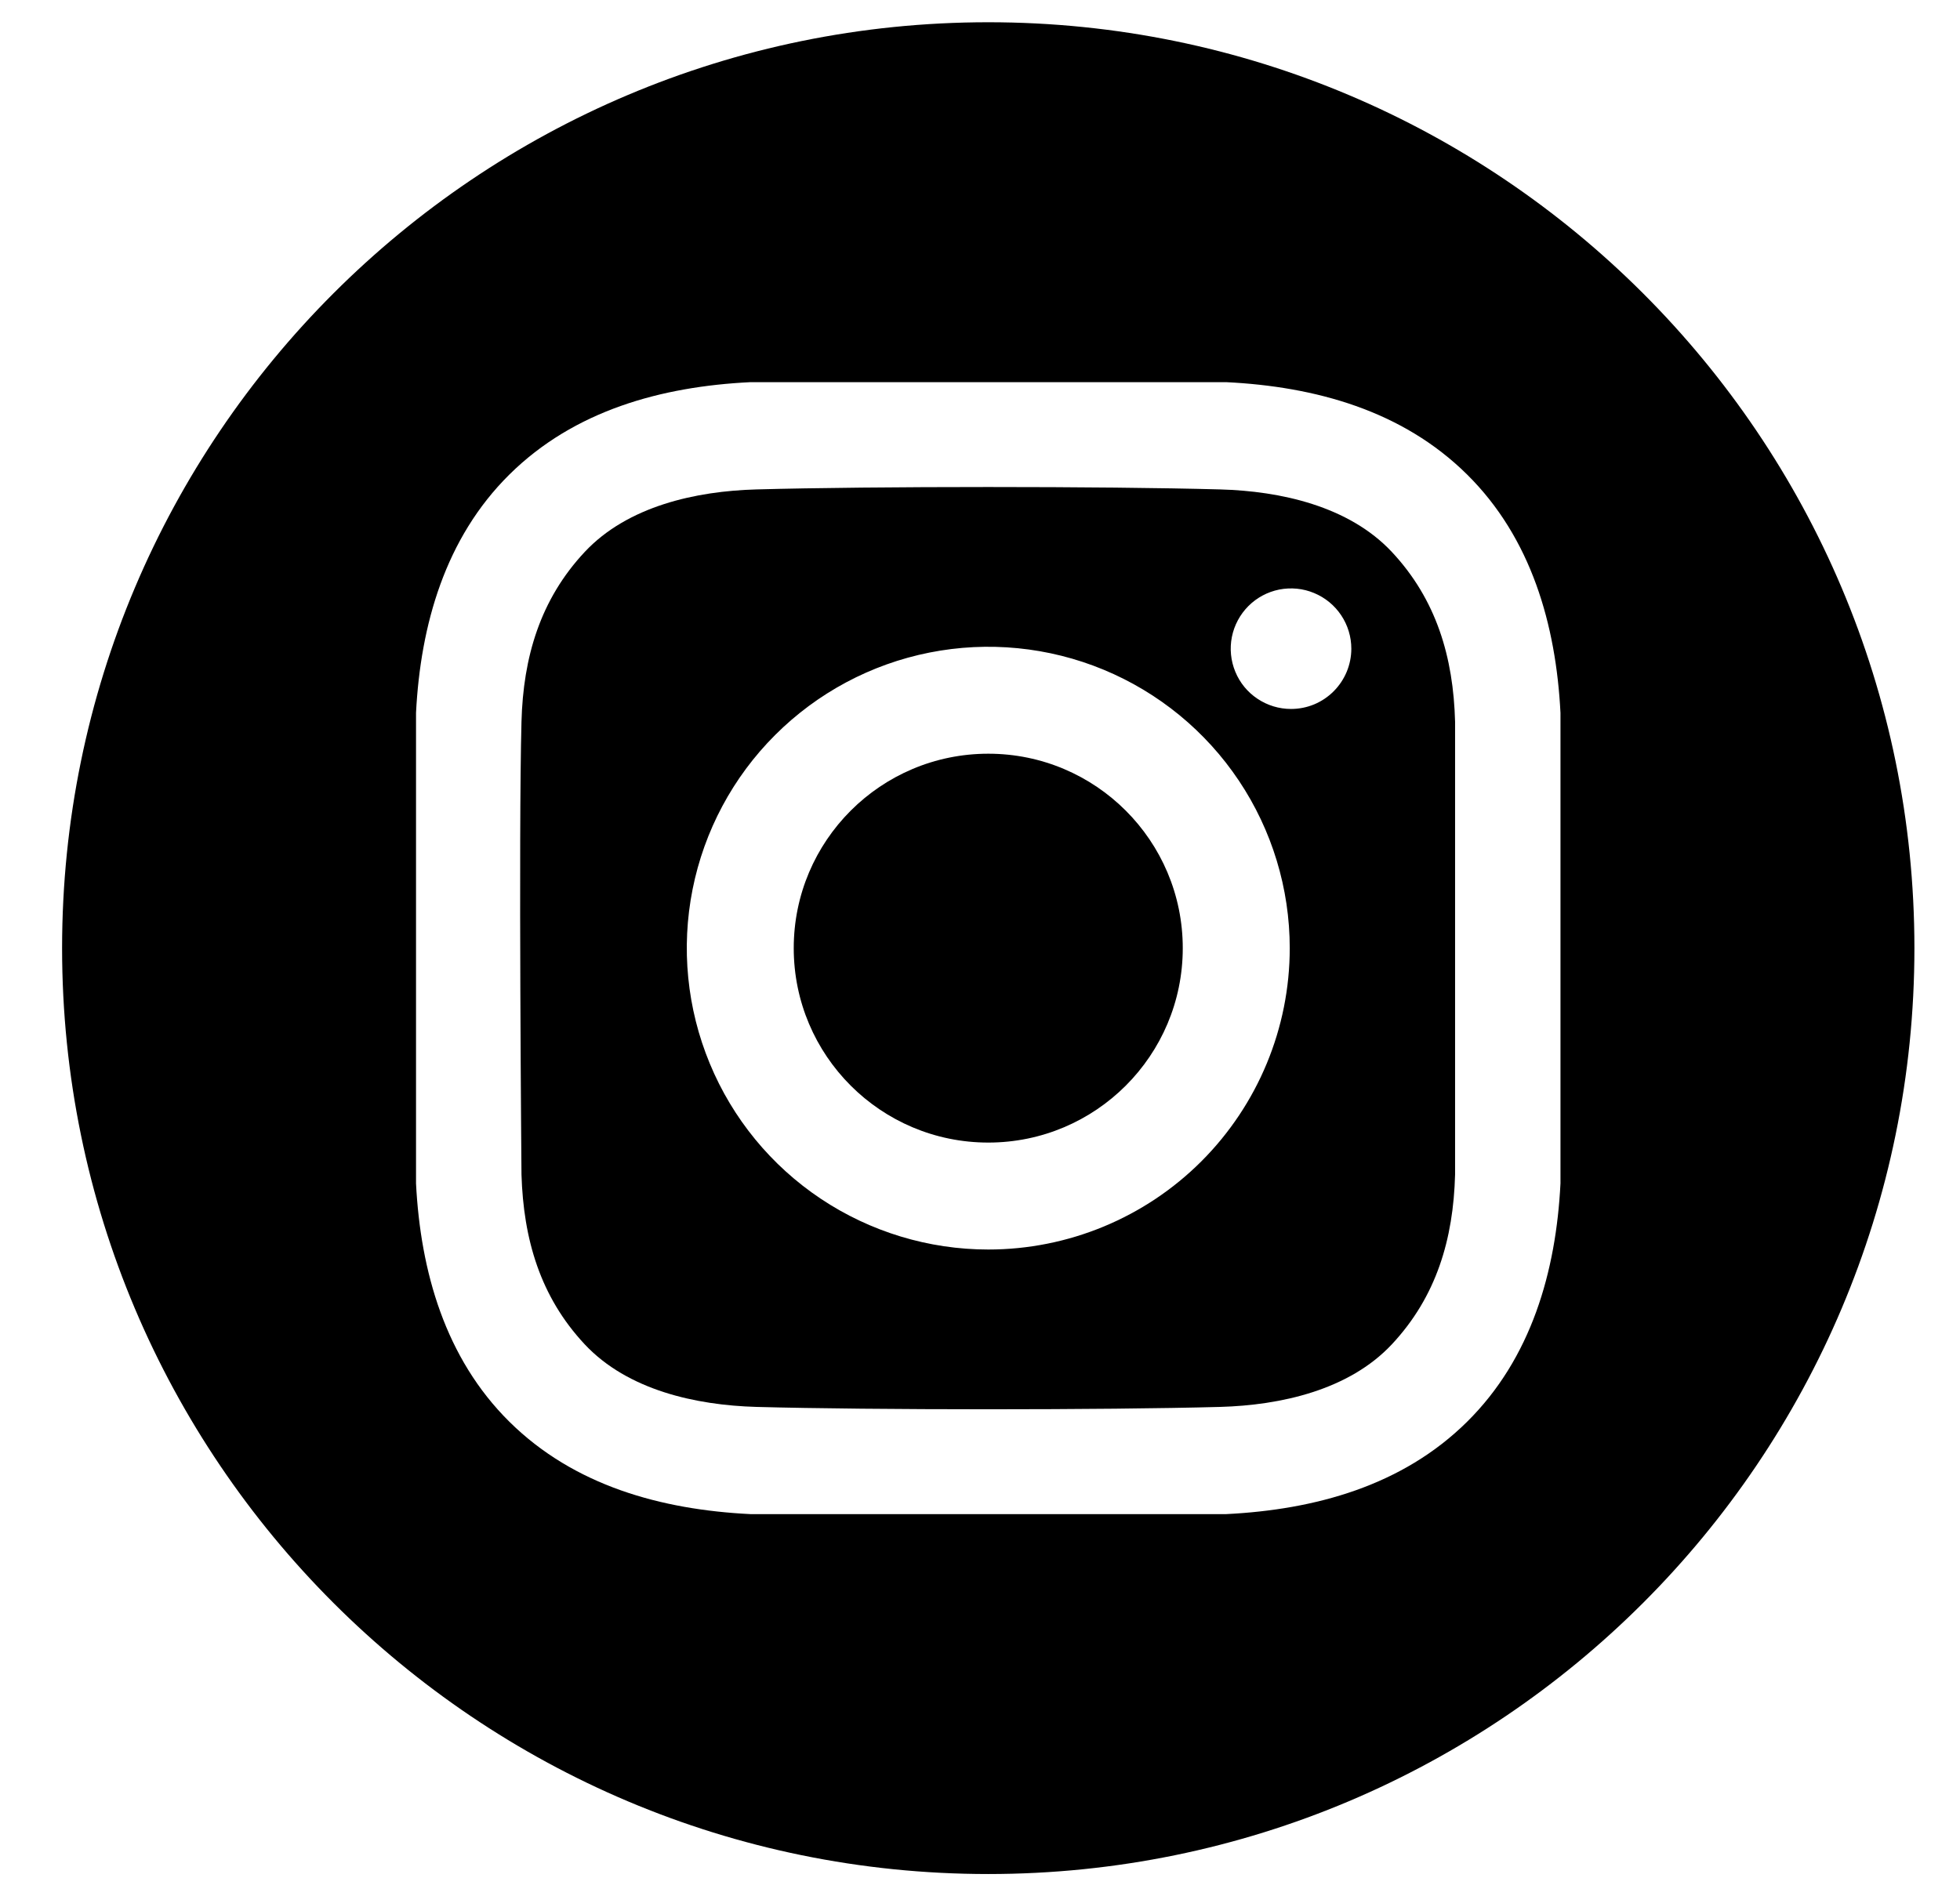
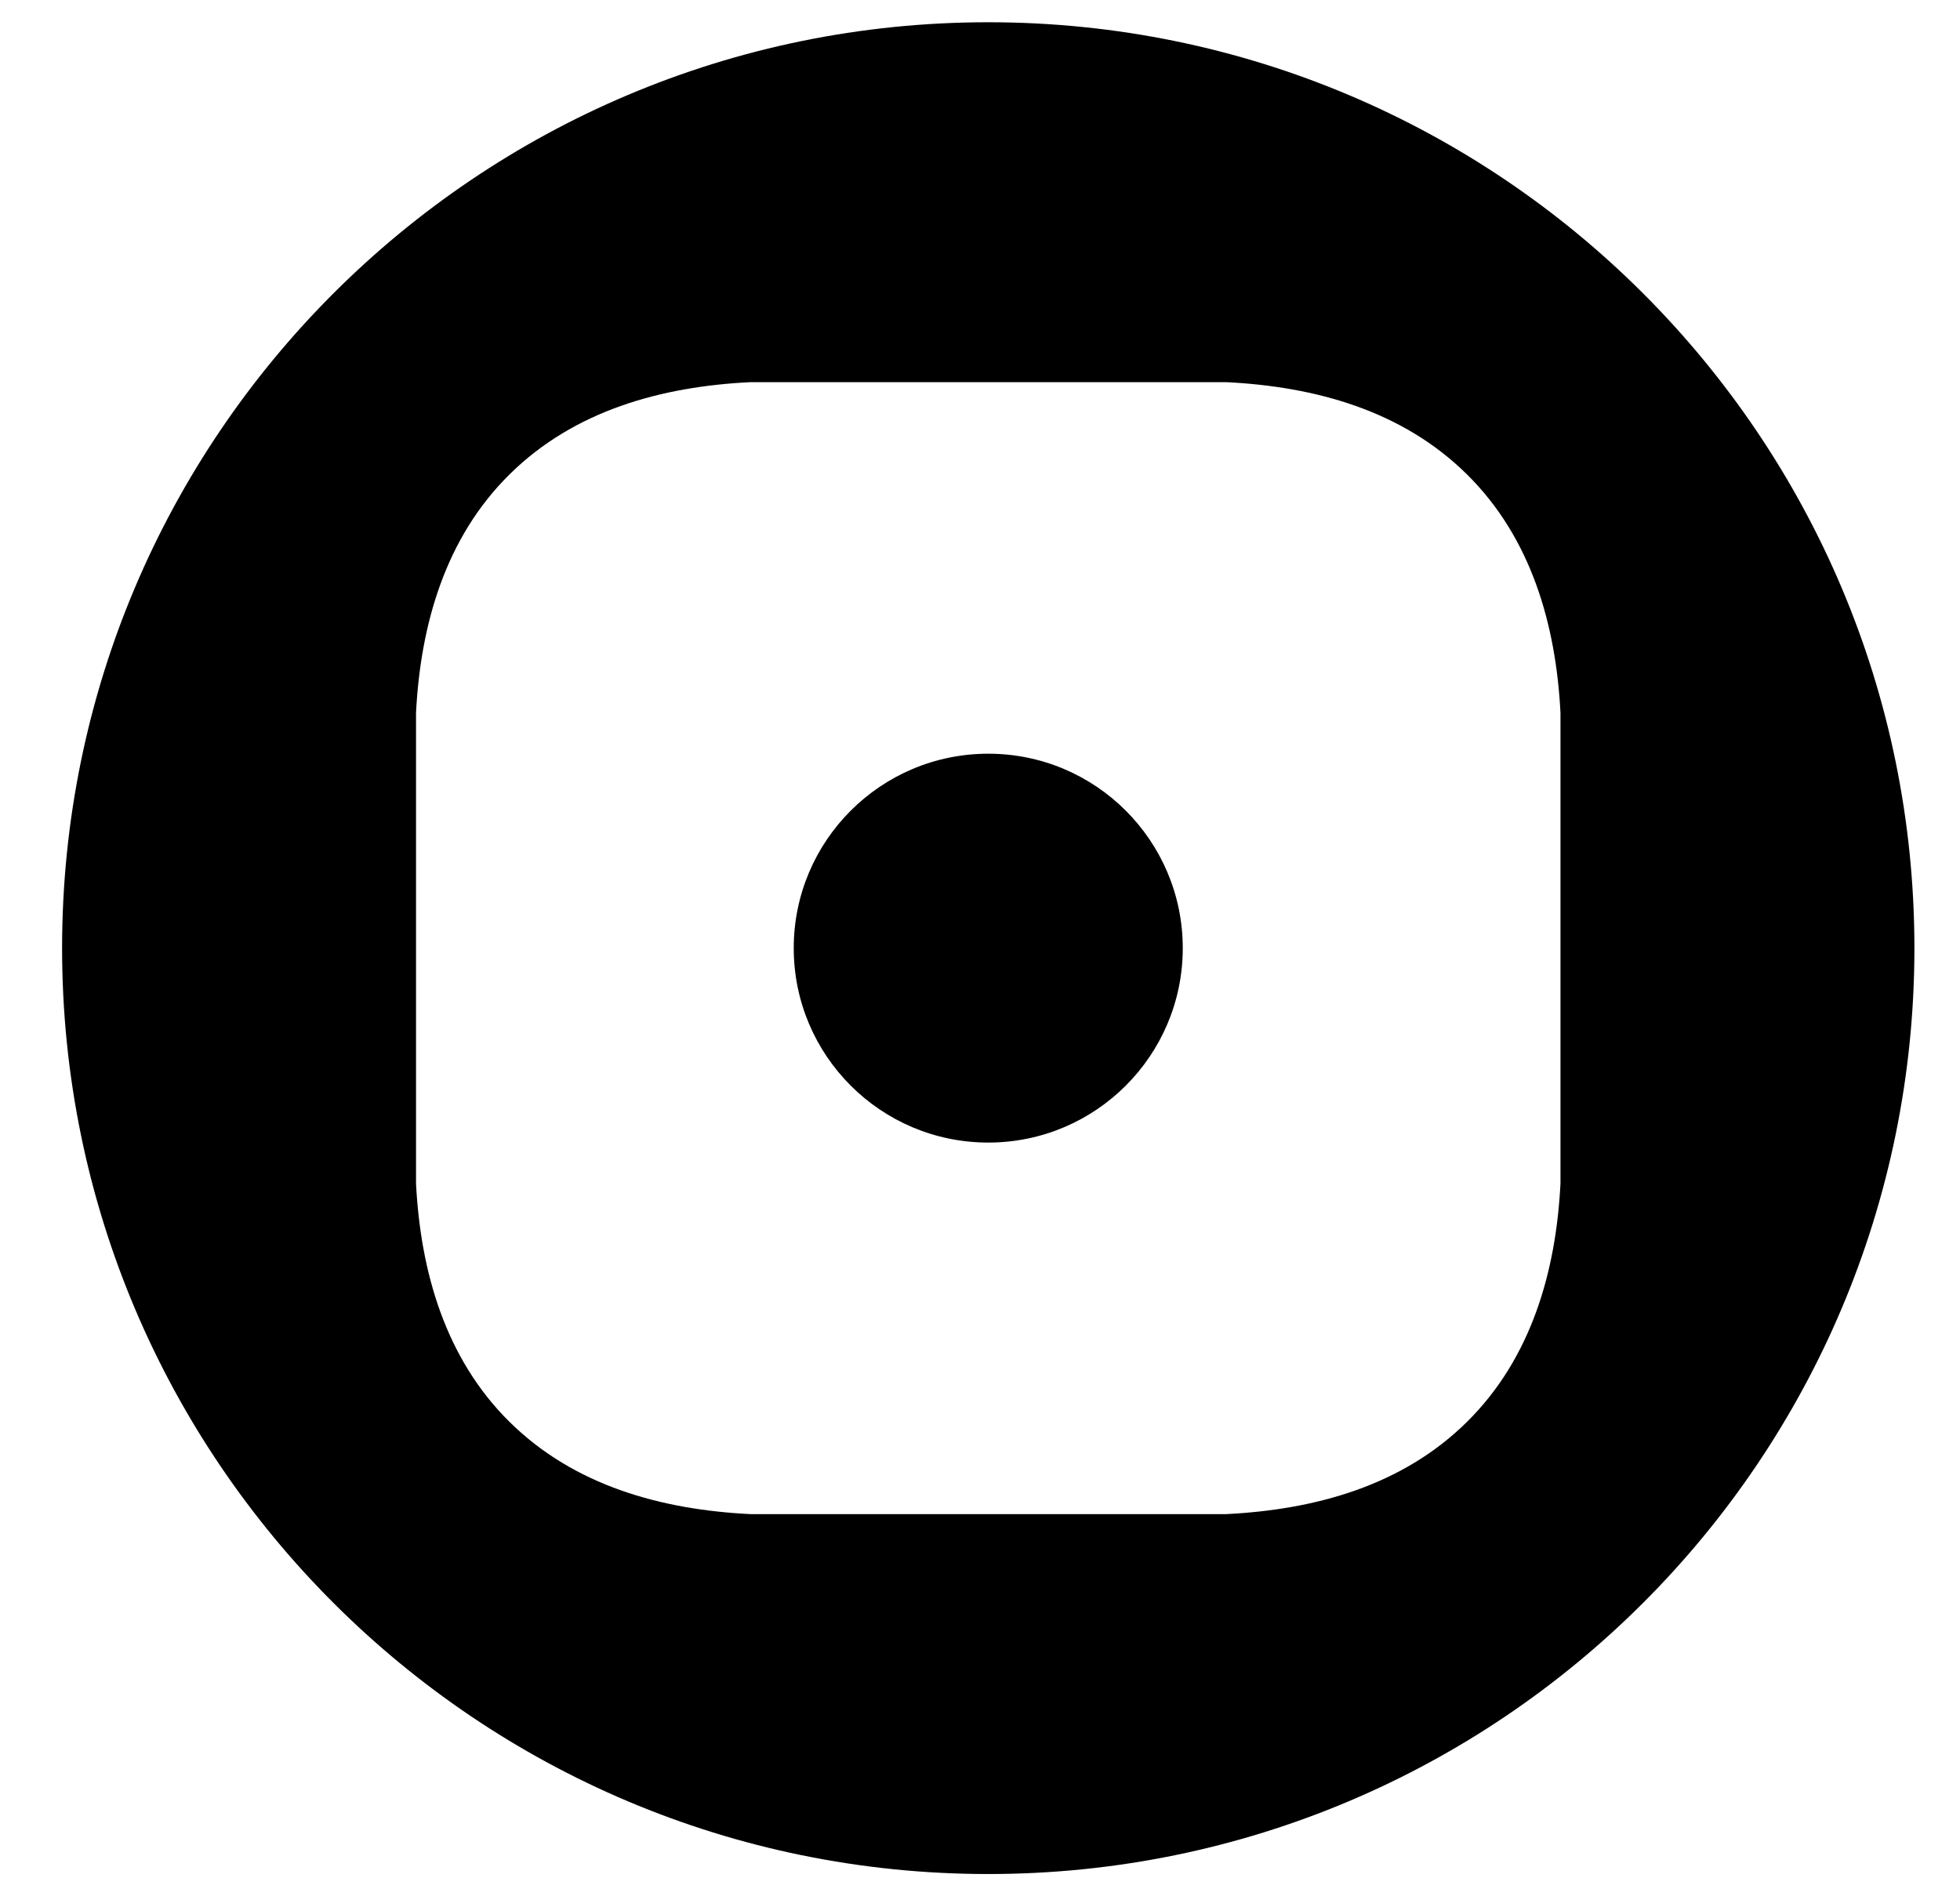
<svg xmlns="http://www.w3.org/2000/svg" width="31" height="30" viewBox="0 0 31 30" fill="none">
  <g clip-path="url(#clip0_1223_415)">
    <path d="M15.631 18.076C17.329 18.076 18.707 16.699 18.707 15C18.707 13.301 17.329 11.924 15.631 11.924C13.932 11.924 12.554 13.301 12.554 15C12.554 16.699 13.932 18.076 15.631 18.076Z" fill="black" />
-     <path d="M15.631 0.352C7.541 0.352 0.982 6.91 0.982 15C0.982 23.09 7.541 29.648 15.631 29.648C23.721 29.648 30.279 23.09 30.279 15C30.279 6.91 23.721 0.352 15.631 0.352ZM24.681 18.723C24.611 20.116 24.219 21.489 23.204 22.493C22.18 23.507 20.8 23.884 19.394 23.954H11.868C10.461 23.884 9.082 23.507 8.057 22.493C7.042 21.489 6.651 20.116 6.58 18.723V11.277C6.651 9.884 7.042 8.511 8.057 7.507C9.082 6.493 10.461 6.115 11.868 6.046H19.394C20.8 6.115 22.18 6.493 23.204 7.507C24.219 8.511 24.61 9.884 24.681 11.277L24.681 18.723Z" fill="black" />
-     <path d="M19.299 7.743C17.465 7.692 13.796 7.692 11.963 7.743C11.009 7.769 9.928 8.006 9.248 8.732C8.542 9.487 8.275 10.399 8.248 11.418C8.2 13.209 8.248 18.582 8.248 18.582C8.279 19.602 8.542 20.513 9.248 21.268C9.928 21.994 11.009 22.231 11.963 22.258C13.796 22.308 17.465 22.308 19.299 22.258C20.253 22.231 21.334 21.994 22.014 21.268C22.72 20.513 22.987 19.602 23.014 18.582V11.418C22.987 10.399 22.72 9.487 22.014 8.732C21.334 8.006 20.252 7.769 19.299 7.743ZM15.631 19.768C14.688 19.768 13.766 19.488 12.982 18.965C12.197 18.441 11.586 17.696 11.226 16.825C10.865 15.954 10.77 14.995 10.954 14.07C11.138 13.145 11.592 12.295 12.259 11.629C12.926 10.962 13.775 10.508 14.7 10.324C15.625 10.14 16.584 10.234 17.455 10.595C18.326 10.956 19.071 11.567 19.595 12.351C20.119 13.135 20.399 14.057 20.399 15C20.399 16.265 19.896 17.477 19.002 18.372C18.108 19.266 16.895 19.768 15.631 19.768ZM20.419 11.216C20.23 11.216 20.046 11.16 19.889 11.055C19.732 10.951 19.61 10.802 19.538 10.627C19.466 10.453 19.447 10.261 19.484 10.076C19.521 9.891 19.612 9.722 19.745 9.588C19.878 9.455 20.048 9.364 20.233 9.327C20.418 9.291 20.61 9.309 20.784 9.382C20.958 9.454 21.107 9.576 21.212 9.733C21.317 9.89 21.373 10.074 21.373 10.263C21.373 10.388 21.348 10.512 21.3 10.628C21.252 10.743 21.182 10.848 21.093 10.937C21.005 11.025 20.9 11.096 20.784 11.144C20.668 11.192 20.544 11.216 20.419 11.216Z" fill="black" />
+     <path d="M15.631 0.352C7.541 0.352 0.982 6.91 0.982 15C0.982 23.09 7.541 29.648 15.631 29.648C23.721 29.648 30.279 23.09 30.279 15C30.279 6.91 23.721 0.352 15.631 0.352ZM24.681 18.723C24.611 20.116 24.219 21.489 23.204 22.493C22.18 23.507 20.8 23.884 19.394 23.954H11.868C10.461 23.884 9.082 23.507 8.057 22.493C7.042 21.489 6.651 20.116 6.58 18.723V11.277C6.651 9.884 7.042 8.511 8.057 7.507C9.082 6.493 10.461 6.115 11.868 6.046H19.394C20.8 6.115 22.18 6.493 23.204 7.507C24.219 8.511 24.61 9.884 24.681 11.277L24.681 18.723" fill="black" />
  </g>
  <defs>
    <clipPath id="clip0_1223_415">
      <rect width="30" height="30" fill="white" transform="translate(0.631)" />
    </clipPath>
  </defs>
</svg>